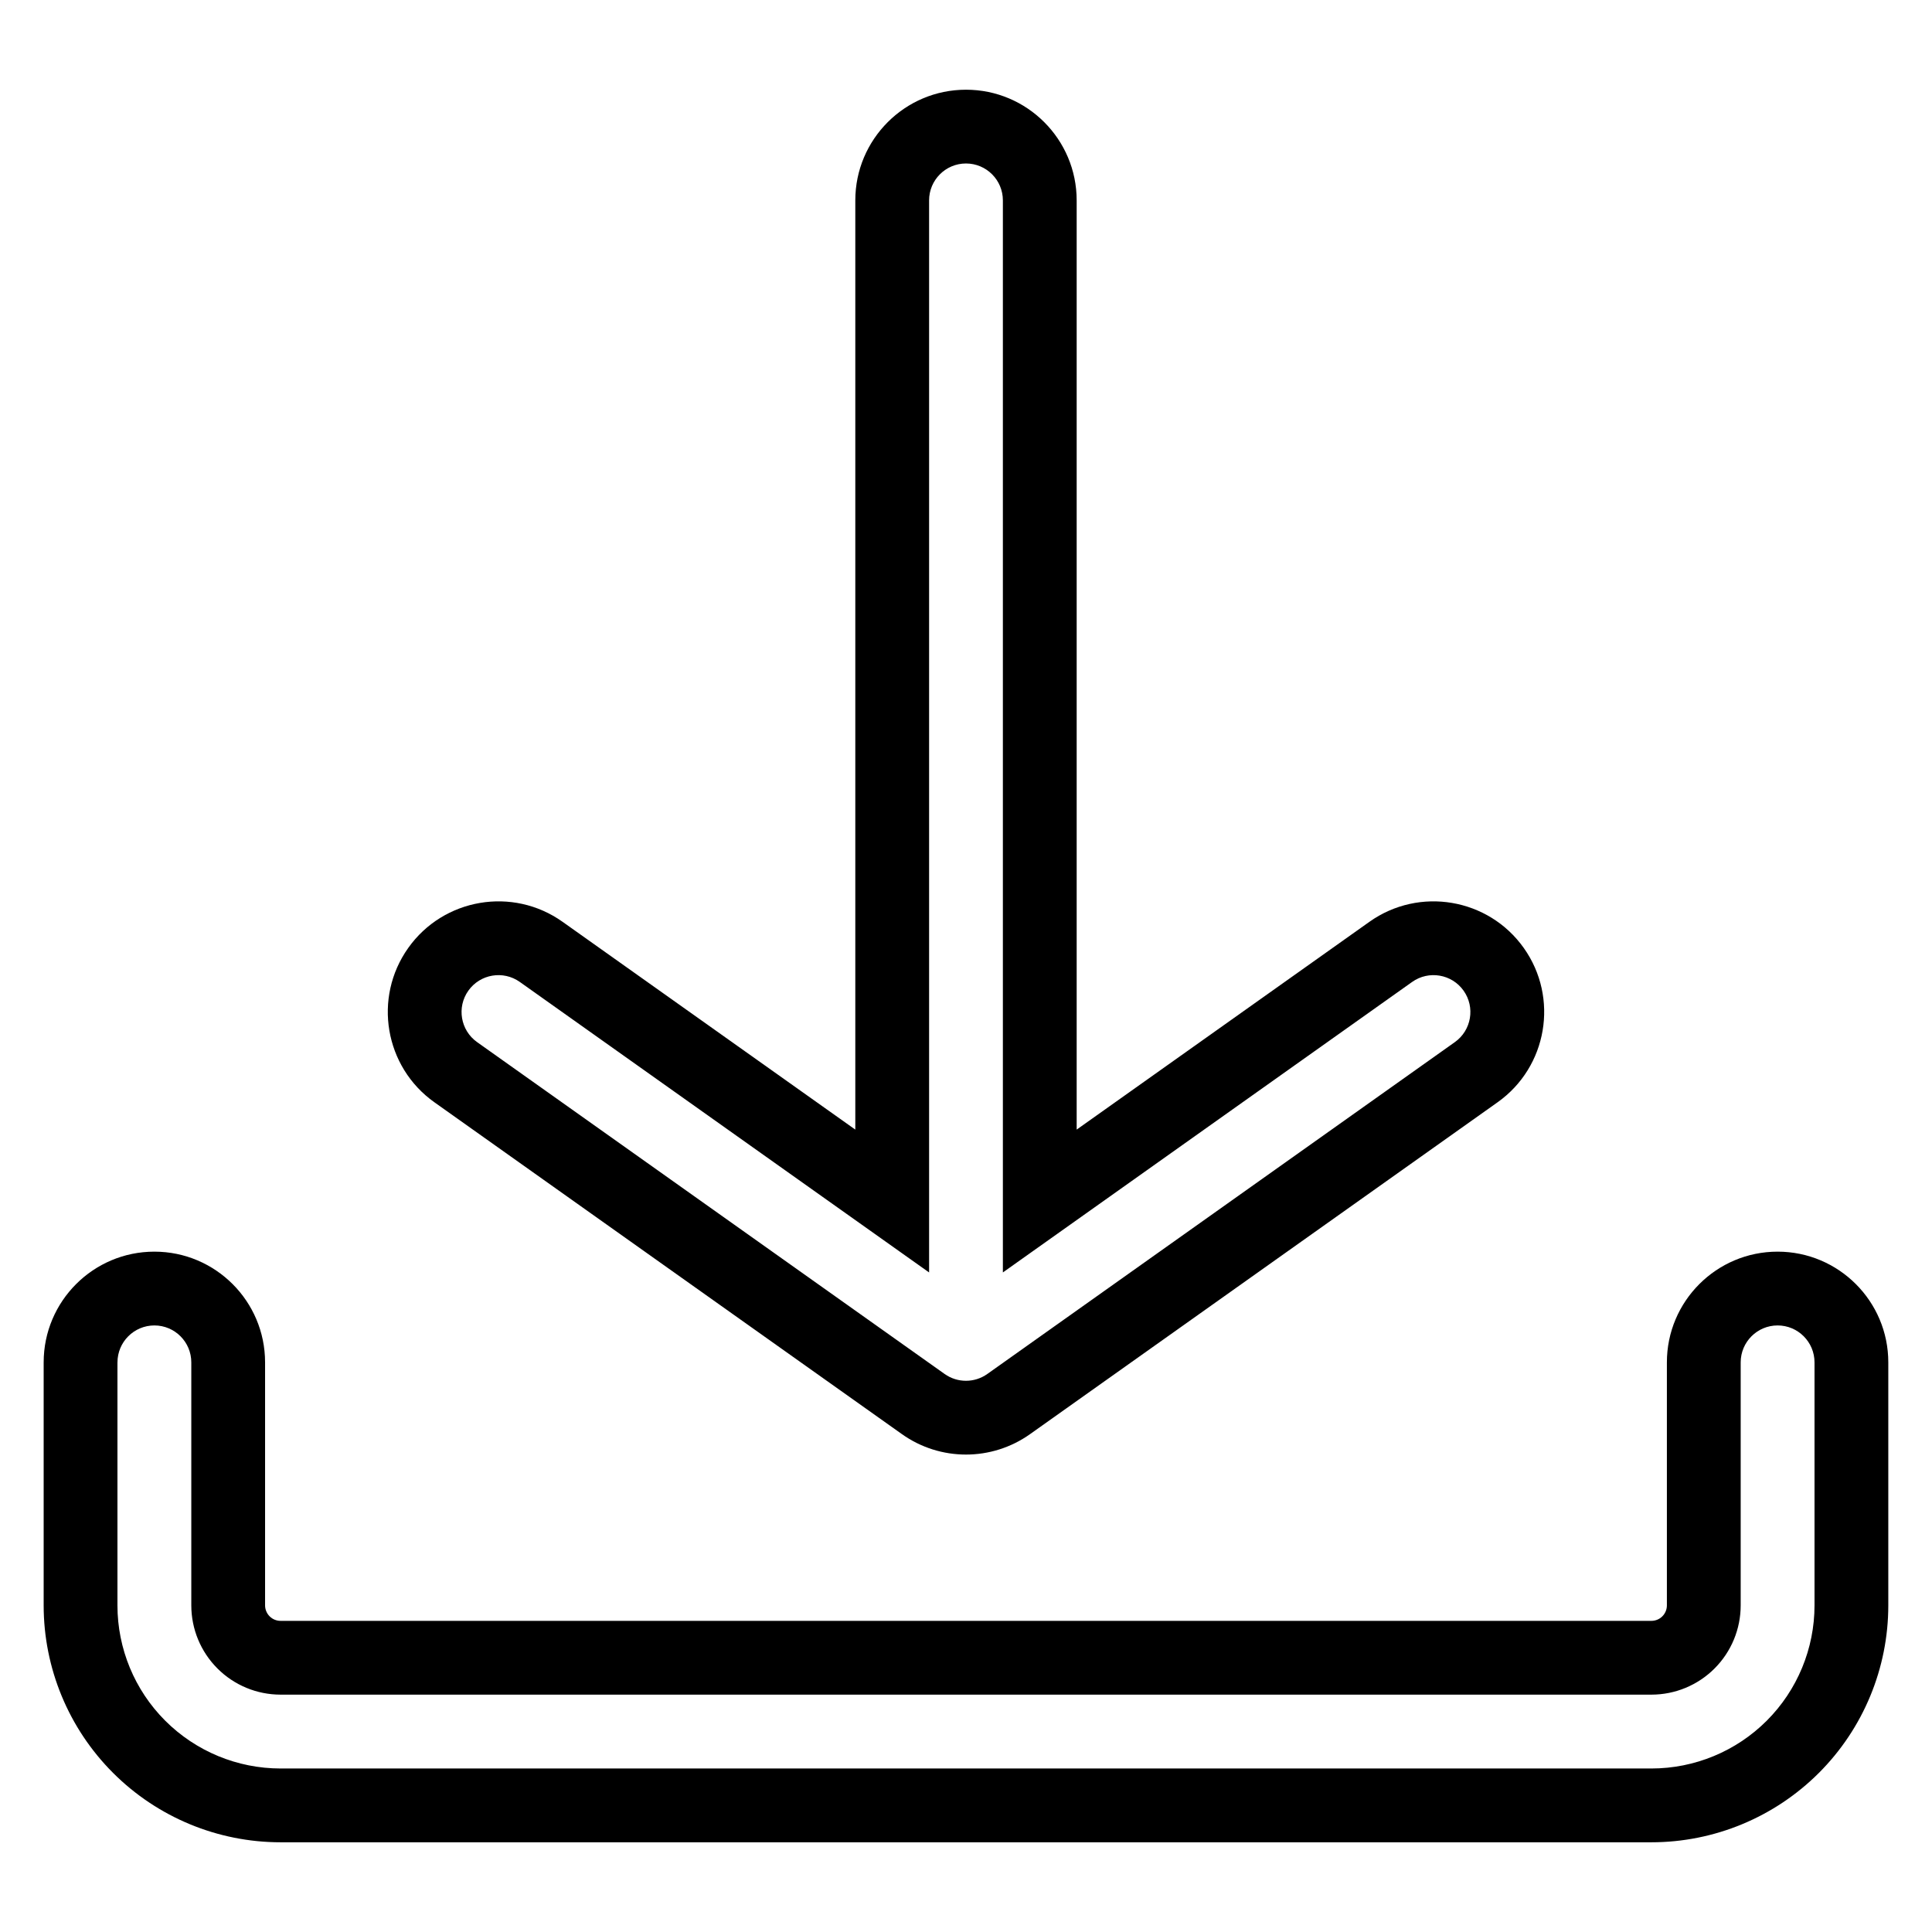
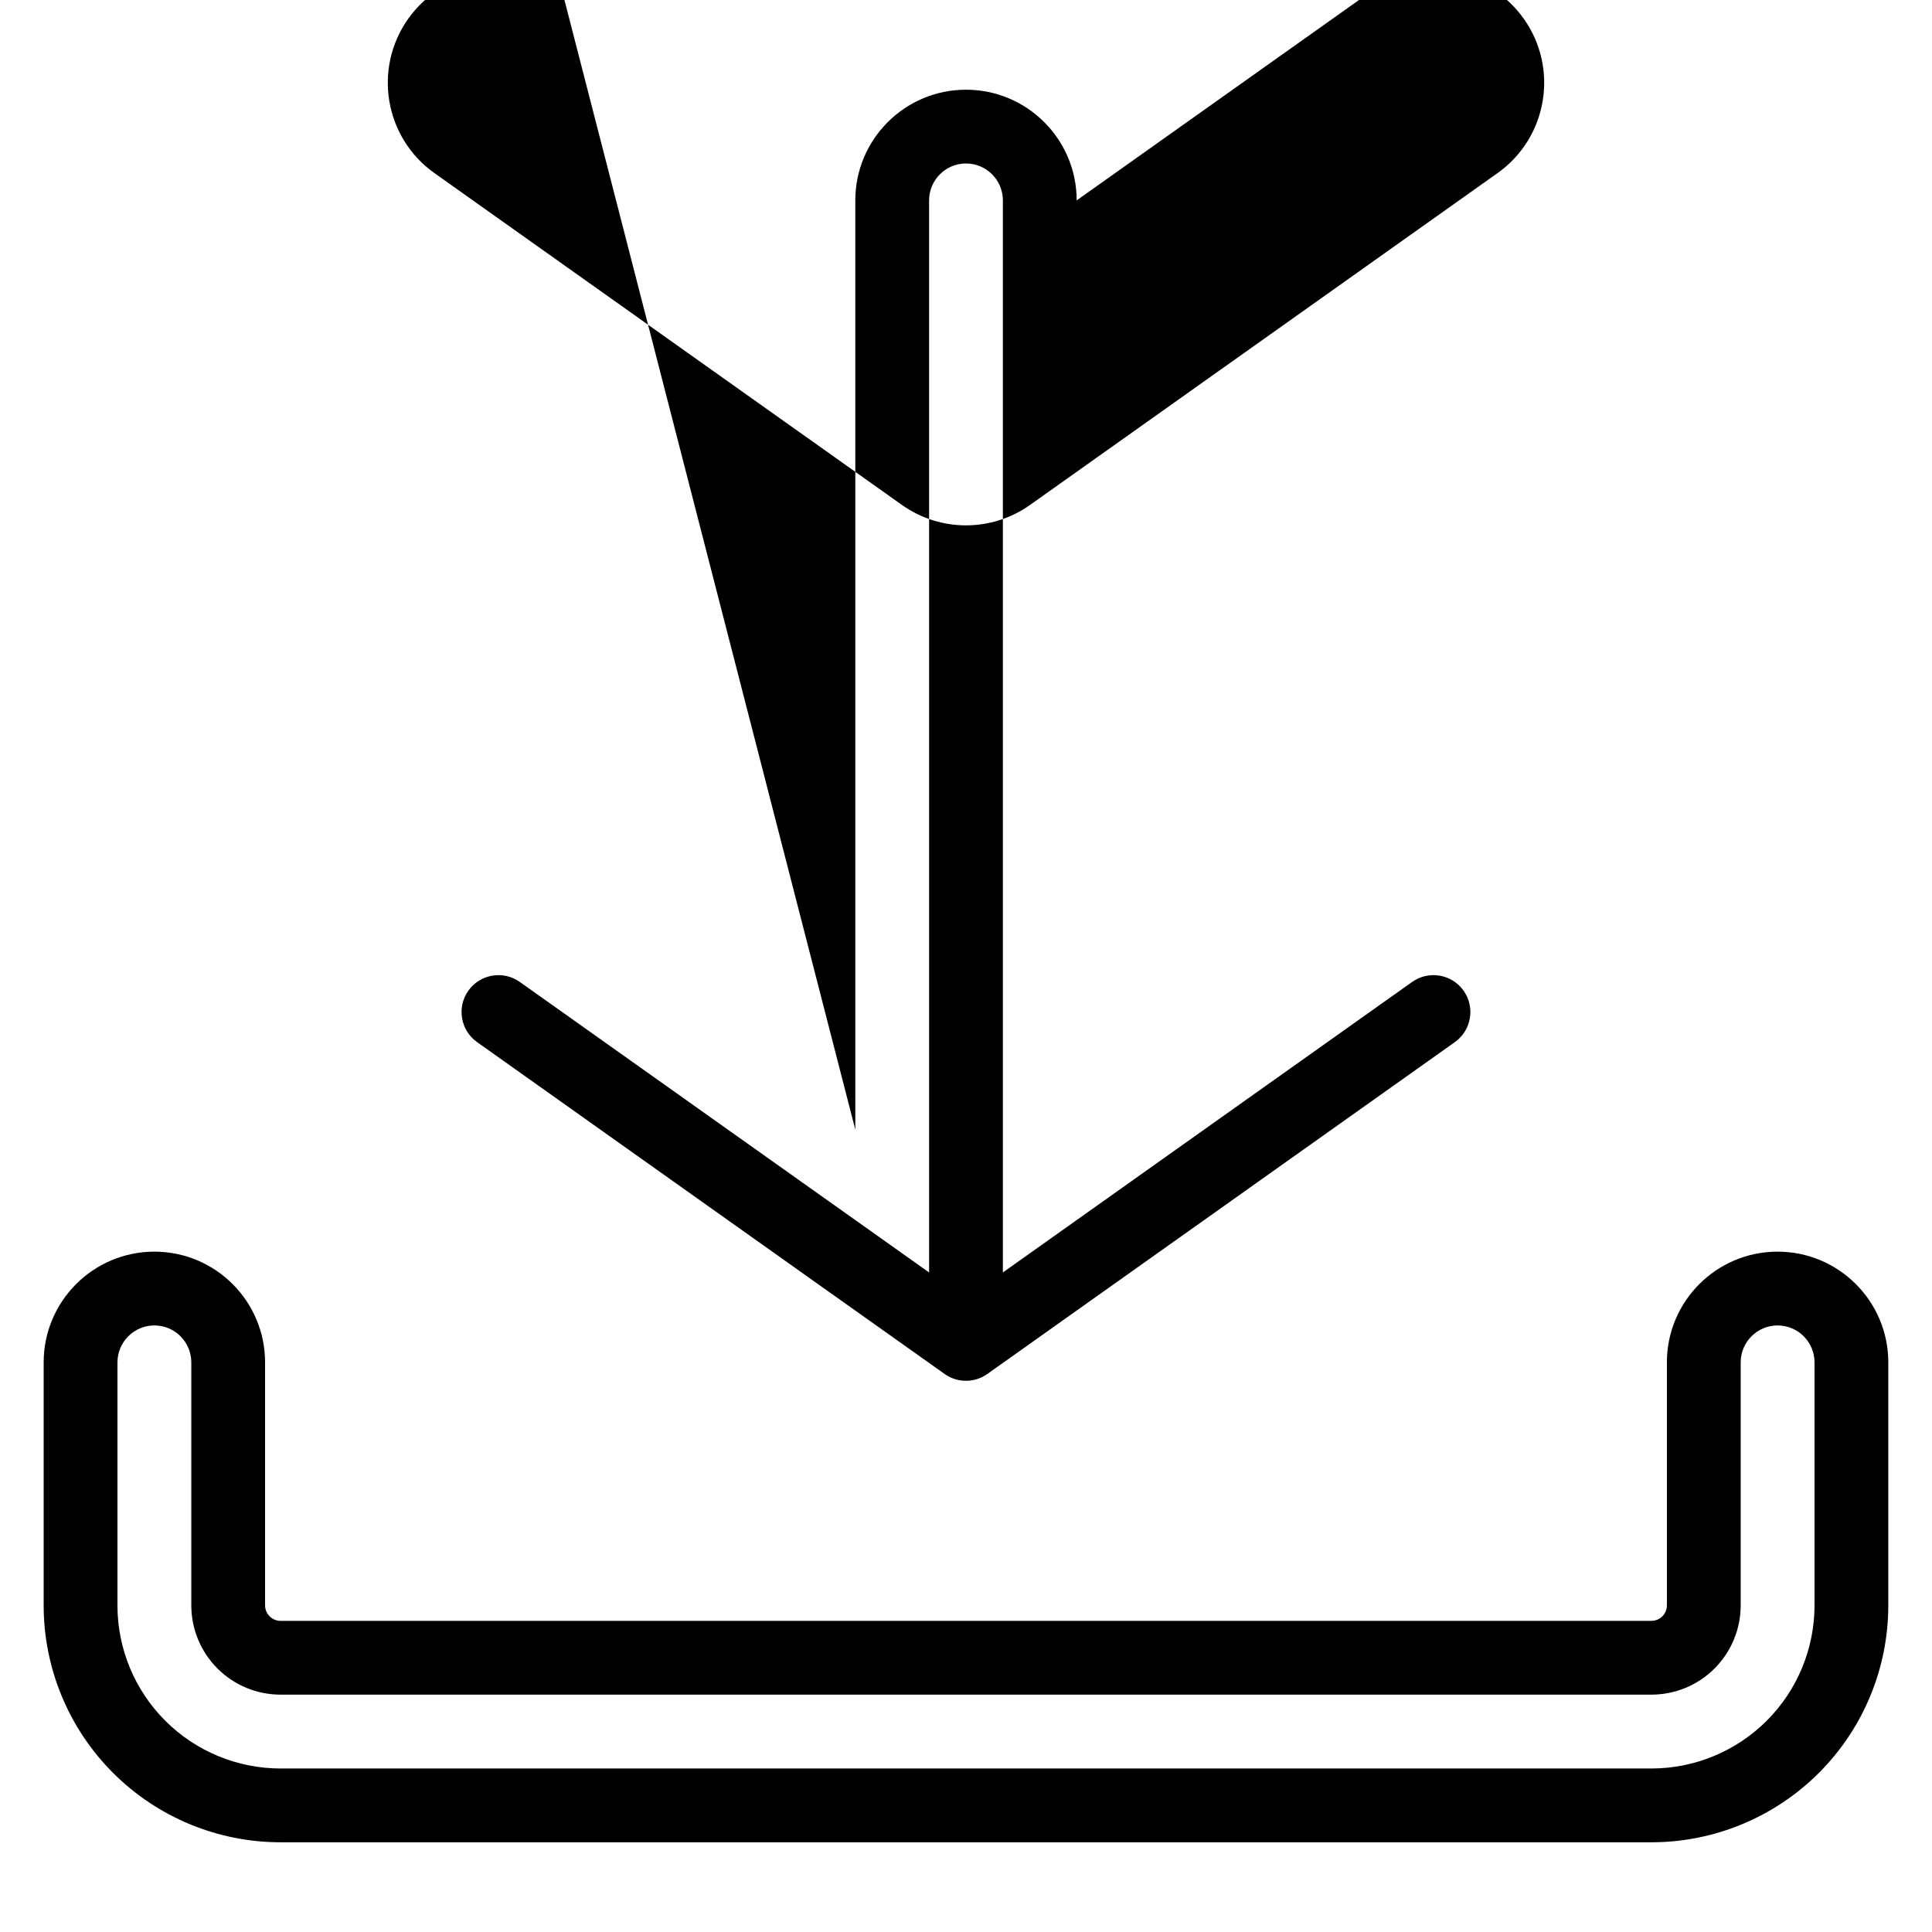
<svg xmlns="http://www.w3.org/2000/svg" fill="#000000" width="800px" height="800px" version="1.1" viewBox="144 144 512 512">
-   <path d="m155.57 505.04v64.398c0 16.652 6.613 32.621 18.391 44.395 11.773 11.773 27.738 18.391 44.395 18.391h363.28c16.652 0 32.617-6.621 44.395-18.391 11.773-11.773 18.387-27.746 18.387-44.395v-64.398c0-16.191-13.145-29.34-29.336-29.34-16.191 0-29.34 13.148-29.34 29.34v64.398c0 1.094-0.434 2.137-1.203 2.902-0.77 0.773-1.816 1.203-2.902 1.203h-363.28c-1.094 0-2.137-0.43-2.906-1.203-0.77-0.77-1.203-1.812-1.203-2.902v-64.398c0-16.191-13.145-29.34-29.336-29.34-16.191 0-29.34 13.148-29.34 29.34zm19.555 0v64.398c0 11.469 4.555 22.461 12.66 30.566 8.109 8.105 19.105 12.664 30.574 12.664h363.28c11.465 0 22.461-4.559 30.566-12.664 8.105-8.105 12.66-19.102 12.66-30.566v-64.398c0-5.402-4.383-9.785-9.781-9.785-5.402 0-9.785 4.383-9.785 9.785v64.398c0 6.273-2.492 12.297-6.93 16.73-4.441 4.441-10.457 6.93-16.73 6.93h-363.28c-6.273 0-12.297-2.488-16.73-6.93-4.441-4.434-6.934-10.457-6.934-16.73v-64.398c0-5.402-4.383-9.785-9.781-9.785-5.402 0-9.785 4.383-9.785 9.785zm195.54-61.684v-246.25c0-16.188 13.145-29.332 29.332-29.332s29.332 13.145 29.332 29.332v246.25l77.59-55.074c13.203-9.371 31.527-6.262 40.898 6.938 9.367 13.199 6.262 31.527-6.945 40.895l-123.9 87.945c-10.172 7.219-23.789 7.219-33.953 0l-123.9-87.945c-13.199-9.367-16.312-27.695-6.938-40.895 9.367-13.199 27.695-16.312 40.895-6.938zm19.555 37.855v-284.11c0-5.391 4.379-9.777 9.777-9.777s9.777 4.383 9.777 9.777v284.11l108.46-76.988c4.398-3.121 10.512-2.086 13.633 2.316 3.121 4.398 2.086 10.512-2.316 13.633l-123.9 87.945c-3.391 2.406-7.93 2.406-11.316 0l-123.9-87.945c-4.398-3.121-5.438-9.234-2.316-13.633 3.121-4.398 9.234-5.438 13.633-2.316z" fill-rule="evenodd" />
+   <path d="m155.57 505.04v64.398c0 16.652 6.613 32.621 18.391 44.395 11.773 11.773 27.738 18.391 44.395 18.391h363.28c16.652 0 32.617-6.621 44.395-18.391 11.773-11.773 18.387-27.746 18.387-44.395v-64.398c0-16.191-13.145-29.34-29.336-29.34-16.191 0-29.34 13.148-29.34 29.34v64.398c0 1.094-0.434 2.137-1.203 2.902-0.77 0.773-1.816 1.203-2.902 1.203h-363.28c-1.094 0-2.137-0.43-2.906-1.203-0.77-0.77-1.203-1.812-1.203-2.902v-64.398c0-16.191-13.145-29.34-29.336-29.34-16.191 0-29.34 13.148-29.34 29.34zm19.555 0v64.398c0 11.469 4.555 22.461 12.66 30.566 8.109 8.105 19.105 12.664 30.574 12.664h363.28c11.465 0 22.461-4.559 30.566-12.664 8.105-8.105 12.66-19.102 12.66-30.566v-64.398c0-5.402-4.383-9.785-9.781-9.785-5.402 0-9.785 4.383-9.785 9.785v64.398c0 6.273-2.492 12.297-6.93 16.73-4.441 4.441-10.457 6.93-16.73 6.93h-363.28c-6.273 0-12.297-2.488-16.73-6.93-4.441-4.434-6.934-10.457-6.934-16.73v-64.398c0-5.402-4.383-9.785-9.781-9.785-5.402 0-9.785 4.383-9.785 9.785zm195.54-61.684v-246.25c0-16.188 13.145-29.332 29.332-29.332s29.332 13.145 29.332 29.332l77.59-55.074c13.203-9.371 31.527-6.262 40.898 6.938 9.367 13.199 6.262 31.527-6.945 40.895l-123.9 87.945c-10.172 7.219-23.789 7.219-33.953 0l-123.9-87.945c-13.199-9.367-16.312-27.695-6.938-40.895 9.367-13.199 27.695-16.312 40.895-6.938zm19.555 37.855v-284.11c0-5.391 4.379-9.777 9.777-9.777s9.777 4.383 9.777 9.777v284.11l108.46-76.988c4.398-3.121 10.512-2.086 13.633 2.316 3.121 4.398 2.086 10.512-2.316 13.633l-123.9 87.945c-3.391 2.406-7.93 2.406-11.316 0l-123.9-87.945c-4.398-3.121-5.438-9.234-2.316-13.633 3.121-4.398 9.234-5.438 13.633-2.316z" fill-rule="evenodd" />
</svg>